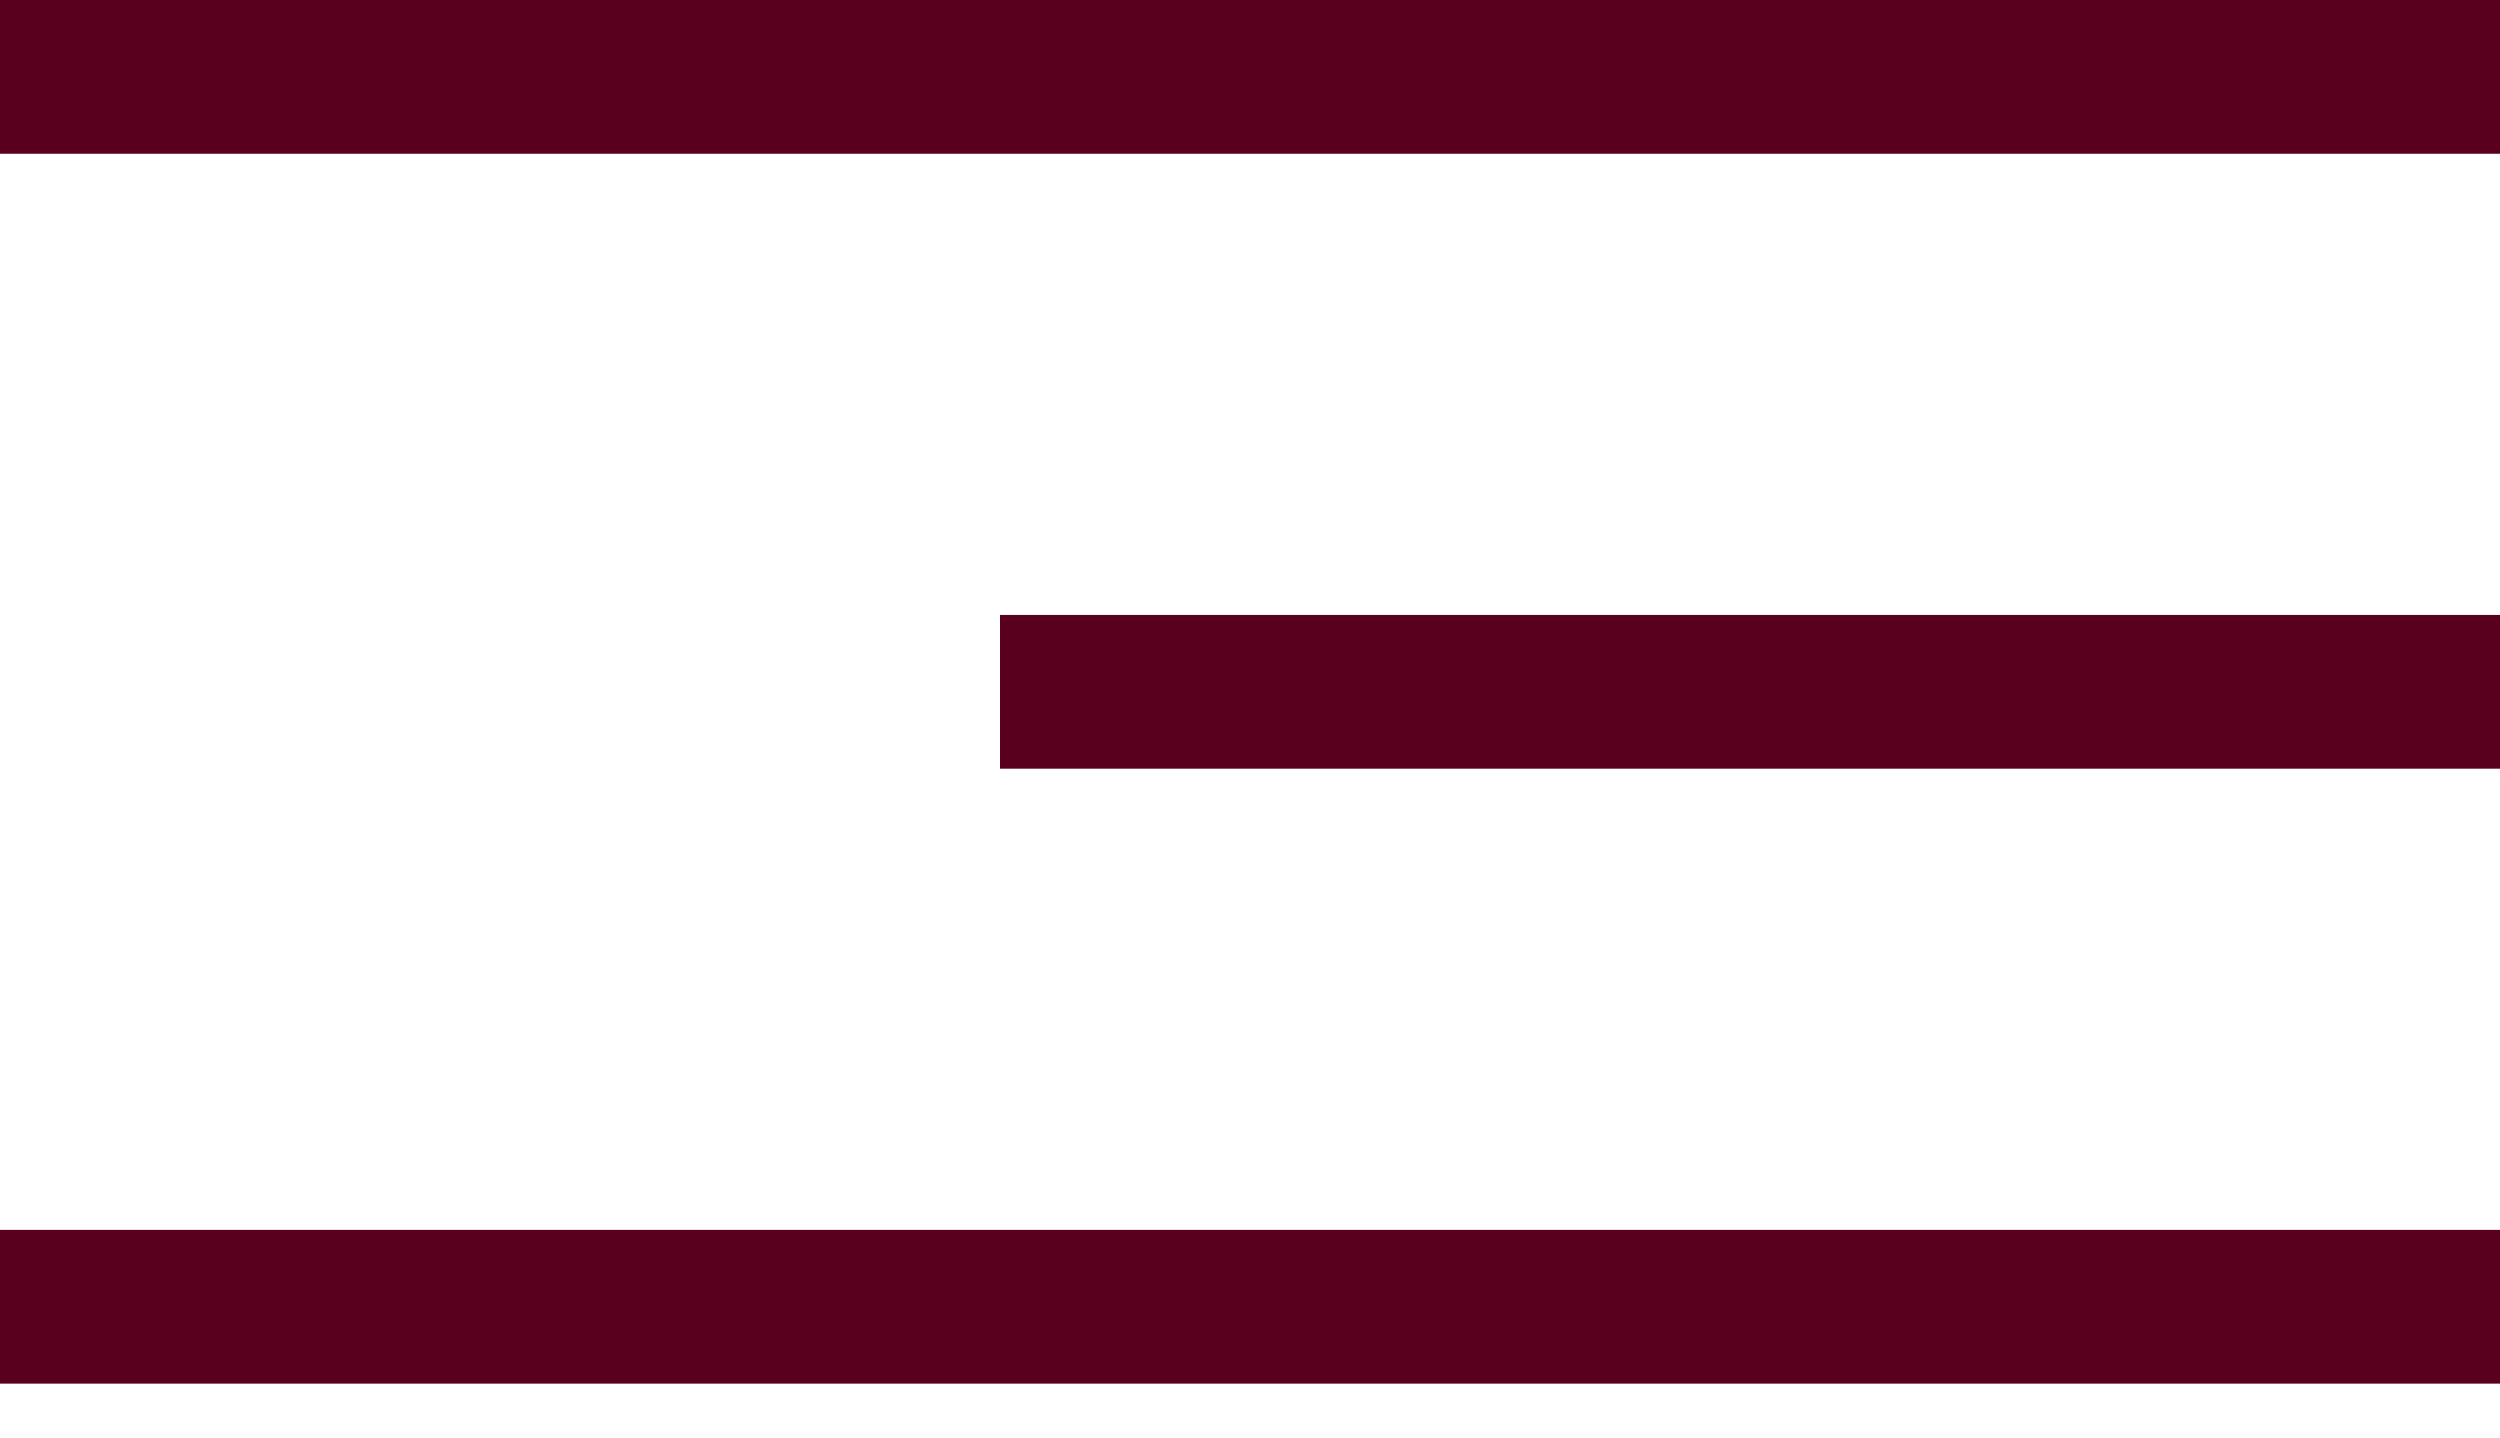
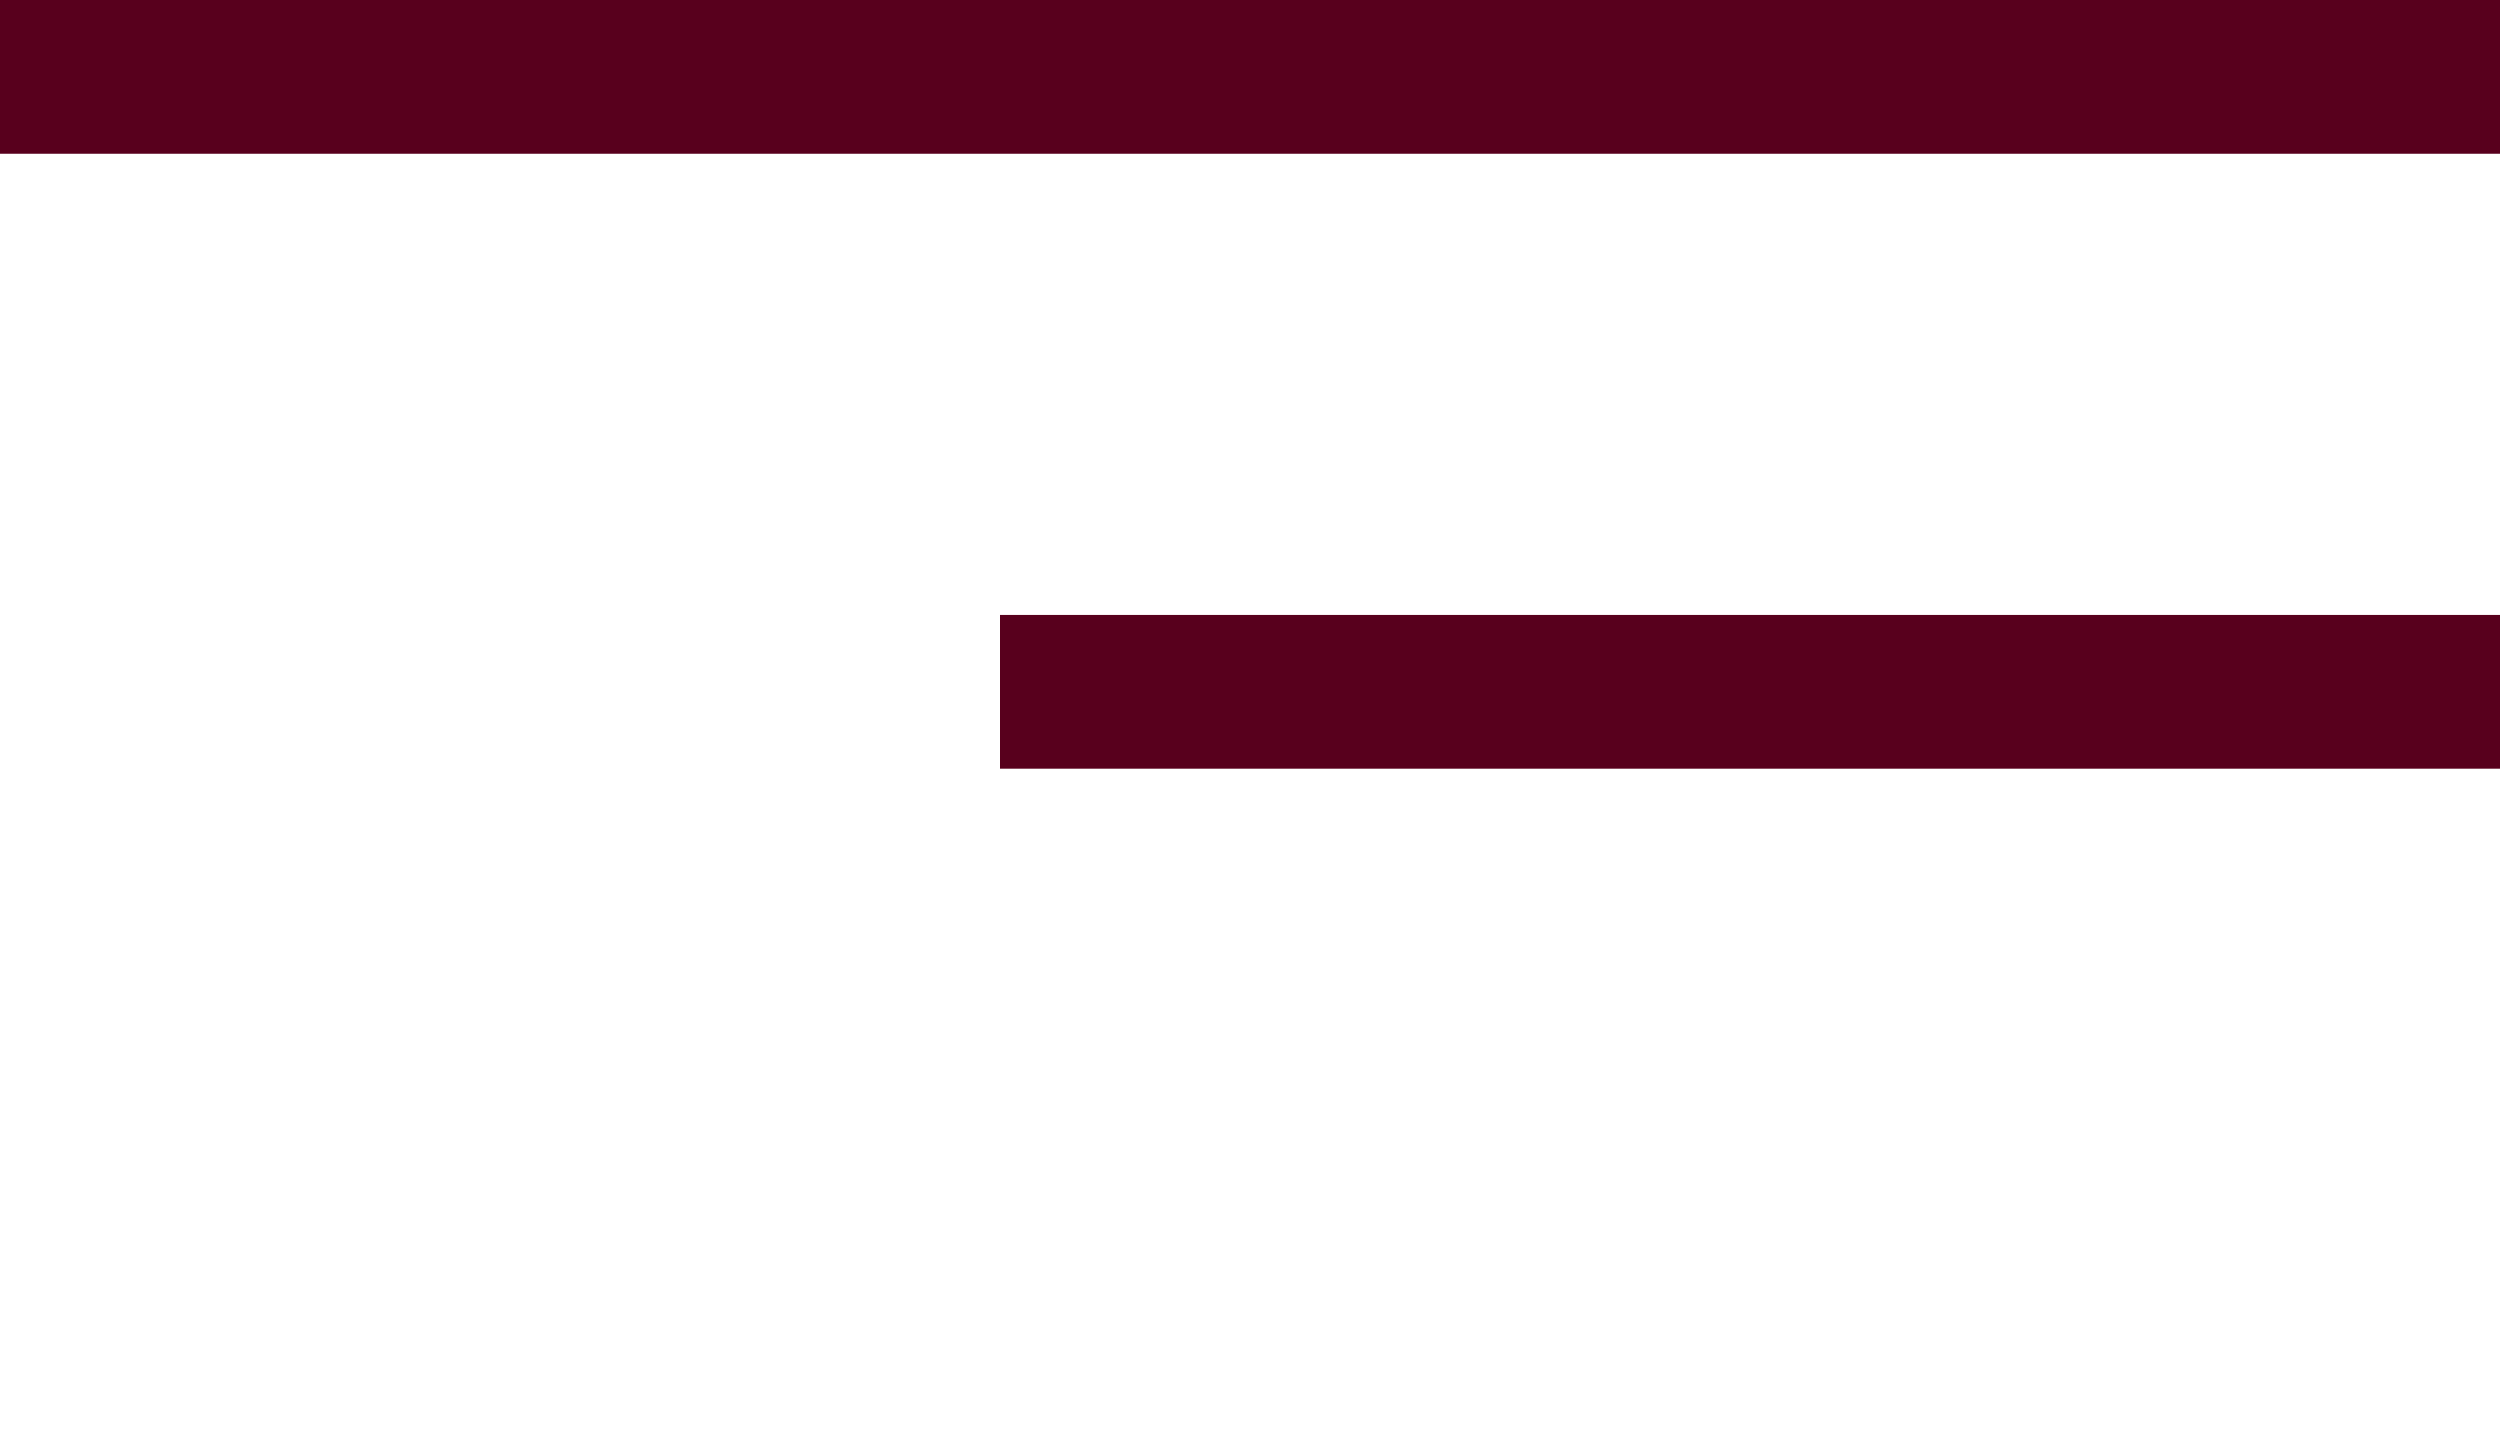
<svg xmlns="http://www.w3.org/2000/svg" width="40" height="23" viewBox="0 0 40 23" fill="none">
  <rect width="40" height="2.46" fill="#58001D" />
-   <rect y="19.678" width="40" height="2.46" fill="#58001D" />
  <rect x="16" y="9.839" width="24" height="2.46" fill="#58001D" />
</svg>